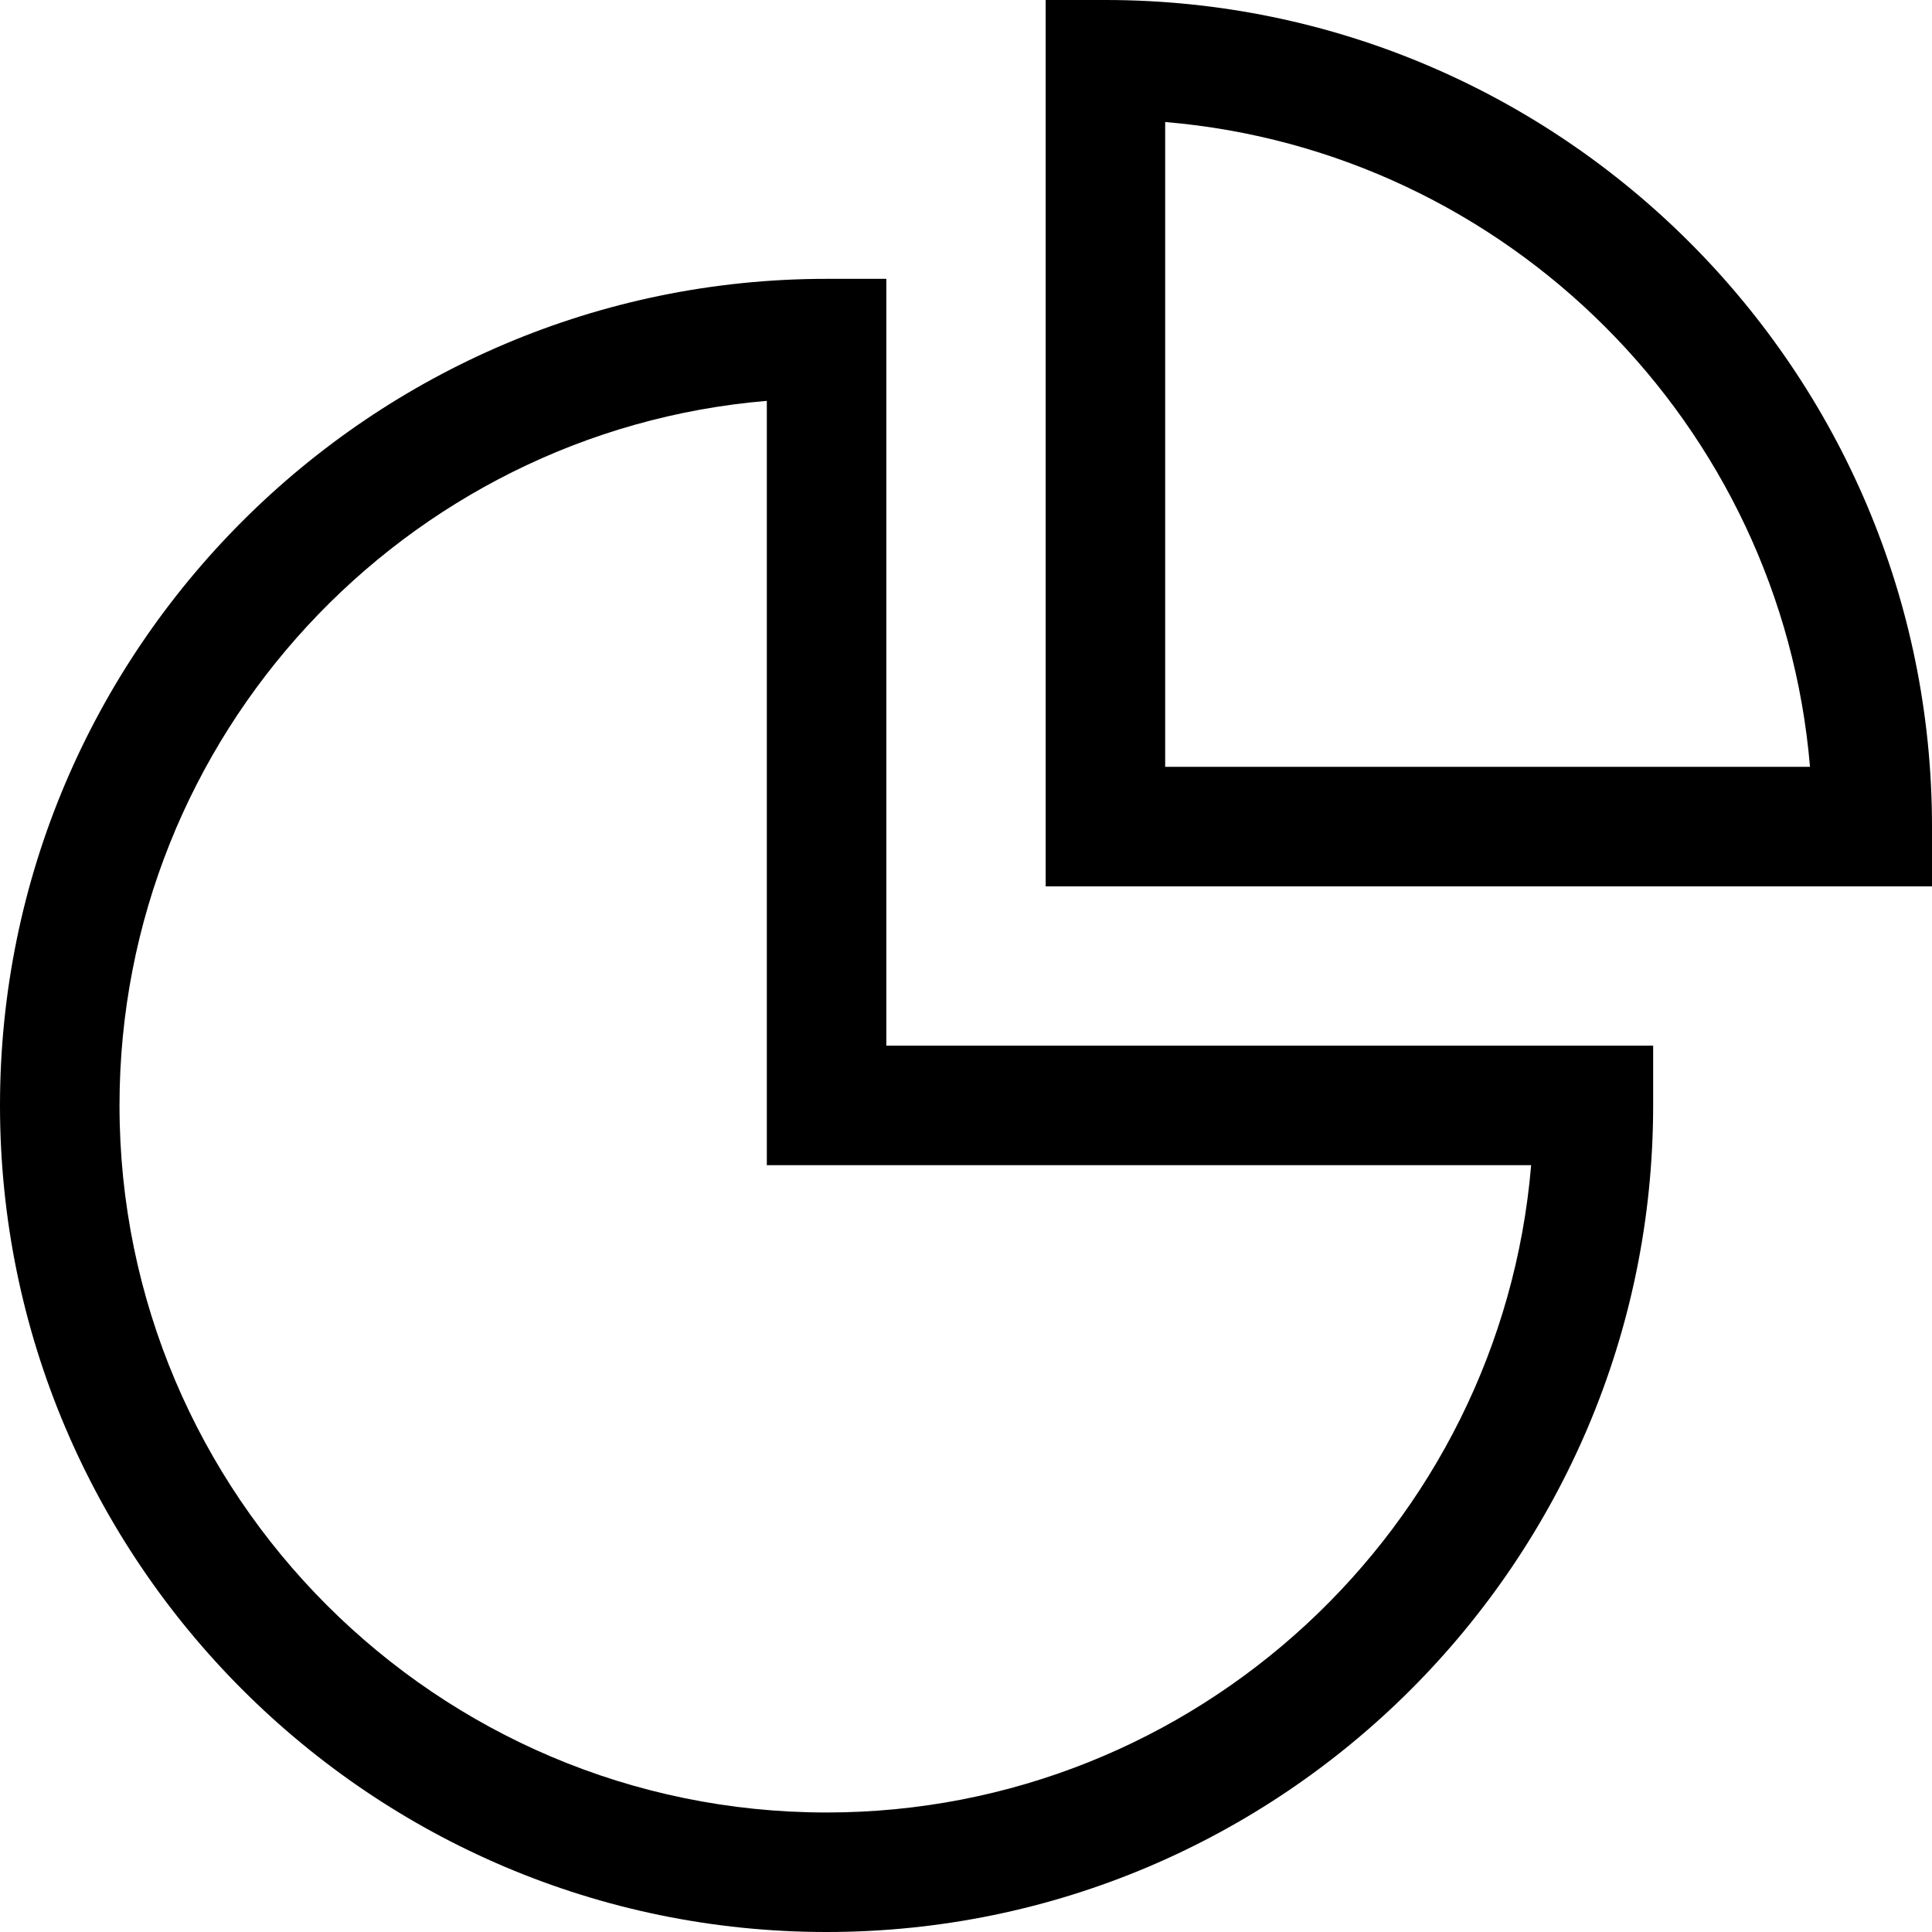
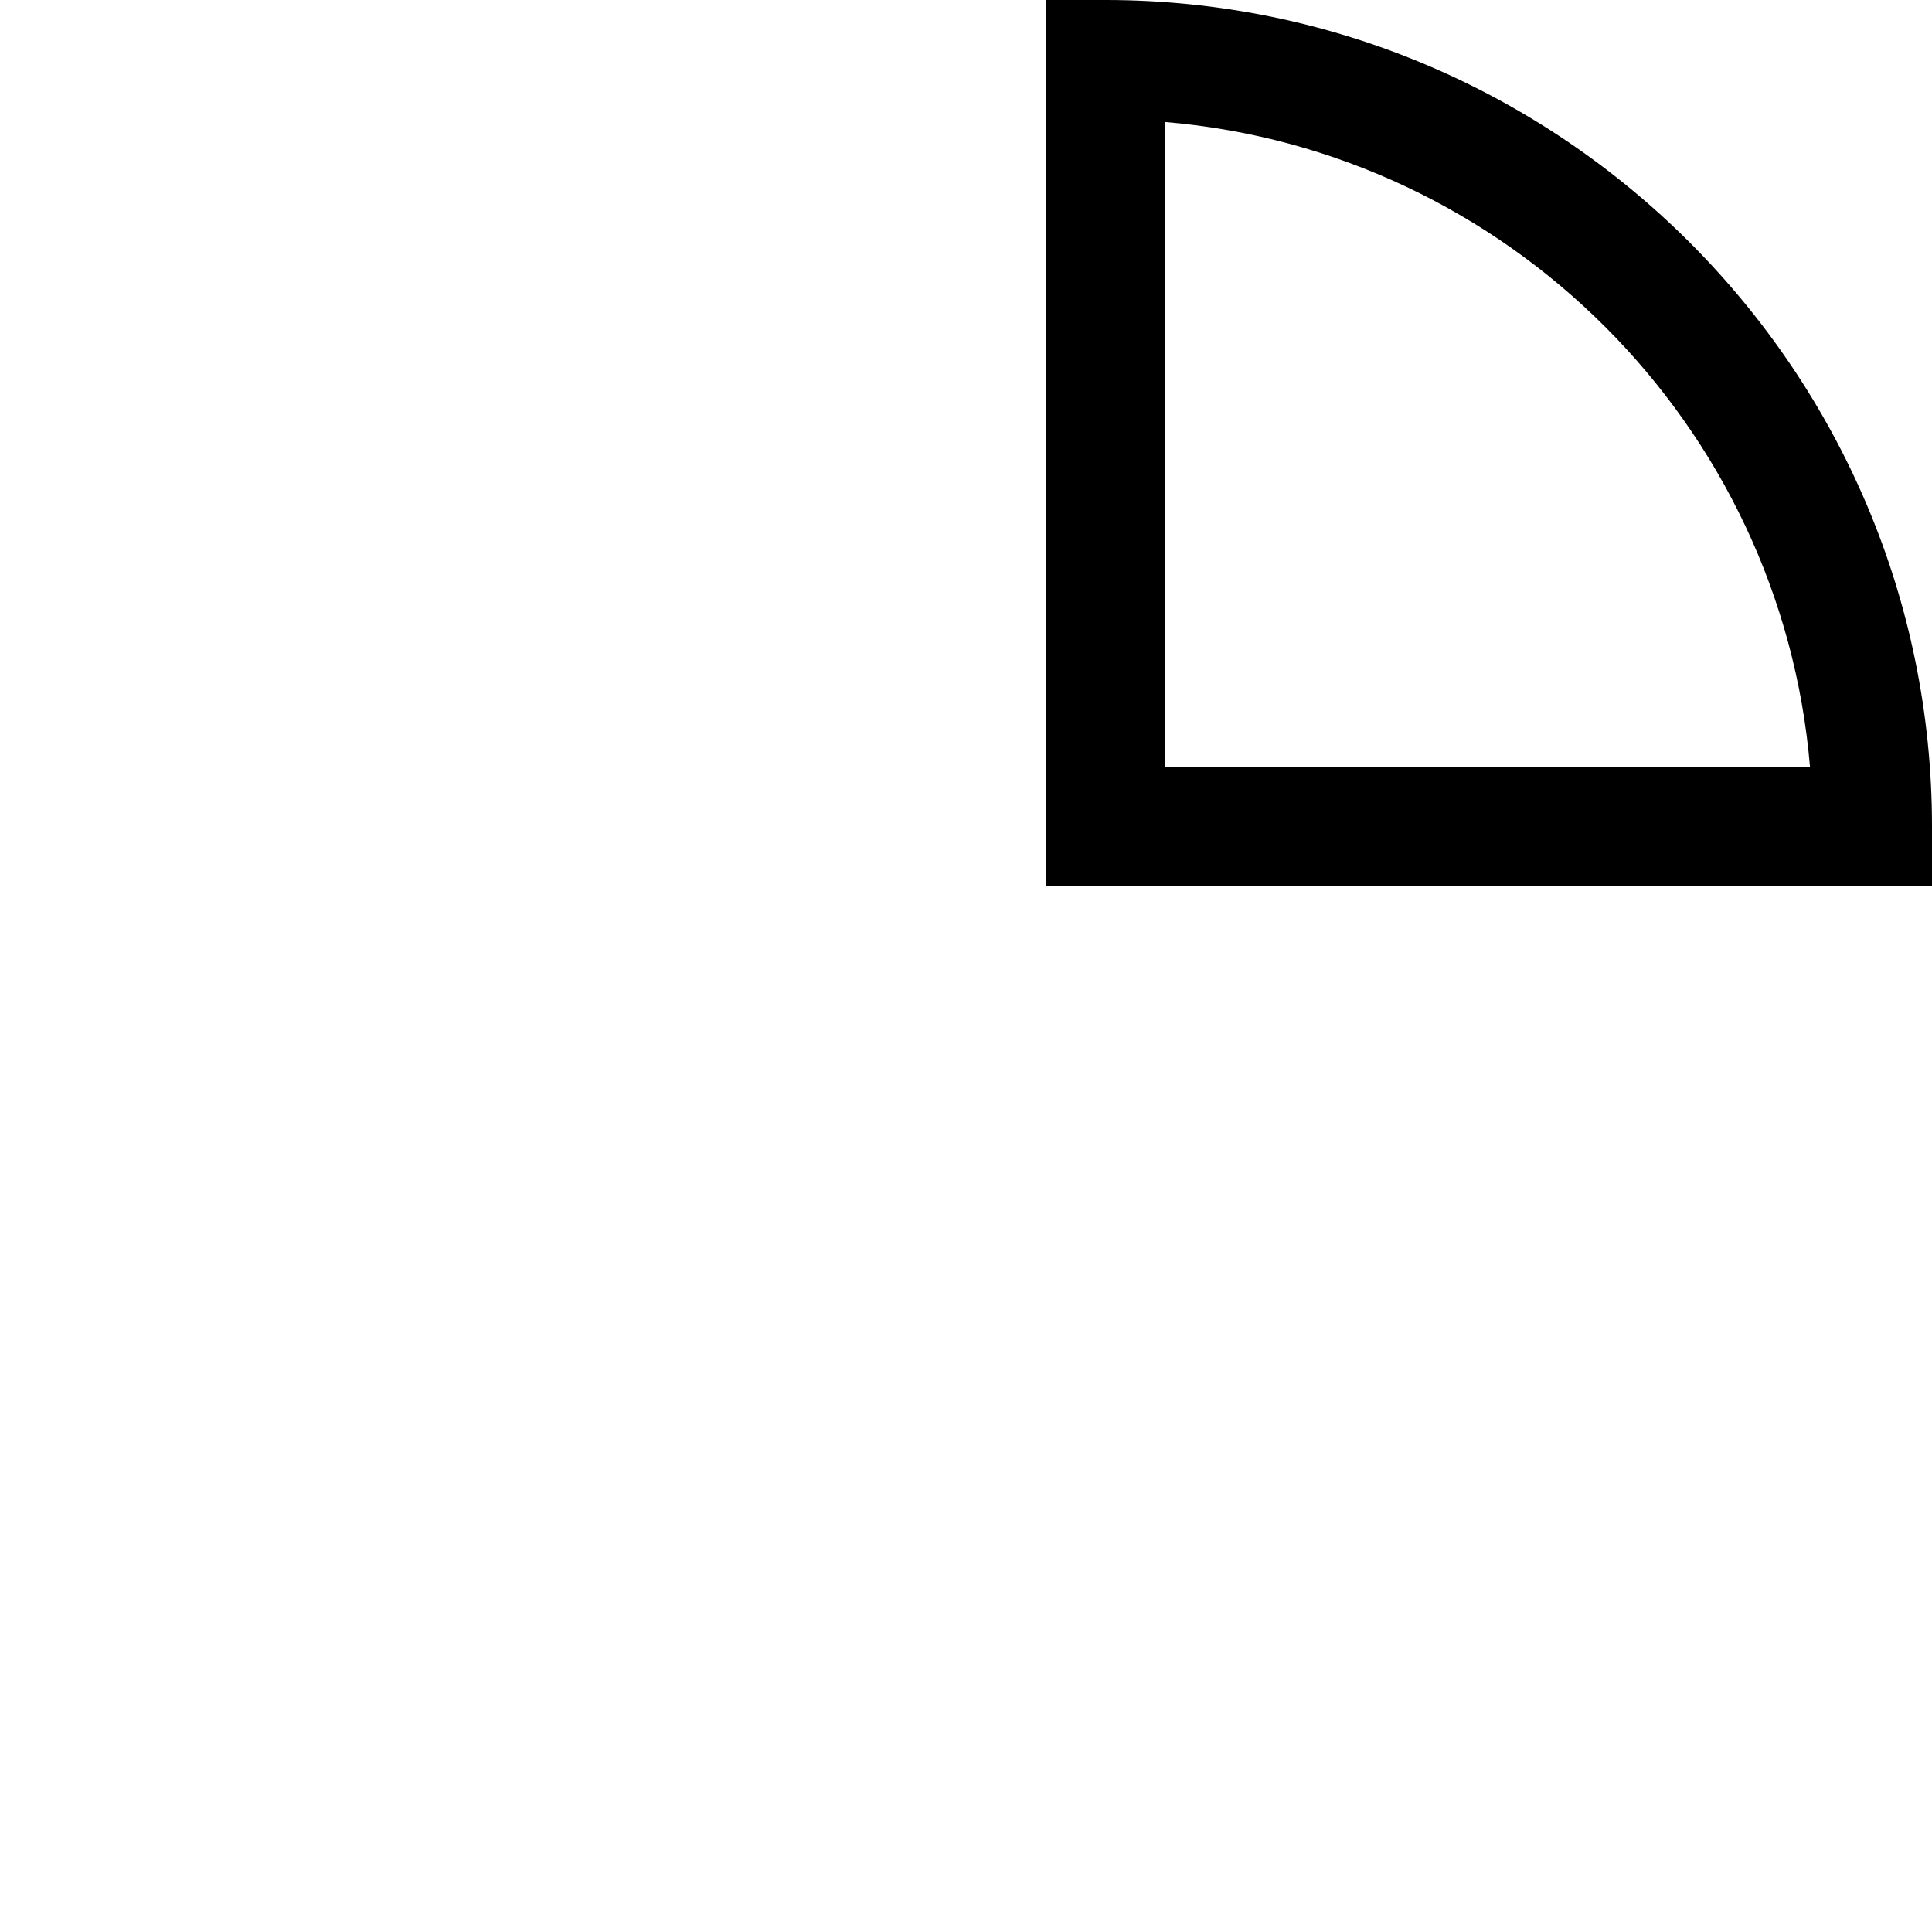
<svg xmlns="http://www.w3.org/2000/svg" version="1.1" x="0px" y="0px" viewBox="0 0 485 485" style="enable-background:new 0 0 485 485;" xml:space="preserve">
  <g>
-     <path d="M222.5,70h-15C93.084,70,0,163.084,0,277.5S93.084,485,207.5,485S415,391.916,415,277.5v-15H222.5V70z M384.372,292.5   C376.729,383.378,300.32,455,207.5,455C109.626,455,30,375.374,30,277.5c0-92.82,71.622-169.229,162.5-176.872V292.5H384.372z" />
    <path d="M277.5,0h-15v222.5H485v-15C485,93.084,391.916,0,277.5,0z M292.5,192.5V30.628   c85.93,7.227,154.645,75.942,161.872,161.872H292.5z" />
  </g>
</svg>